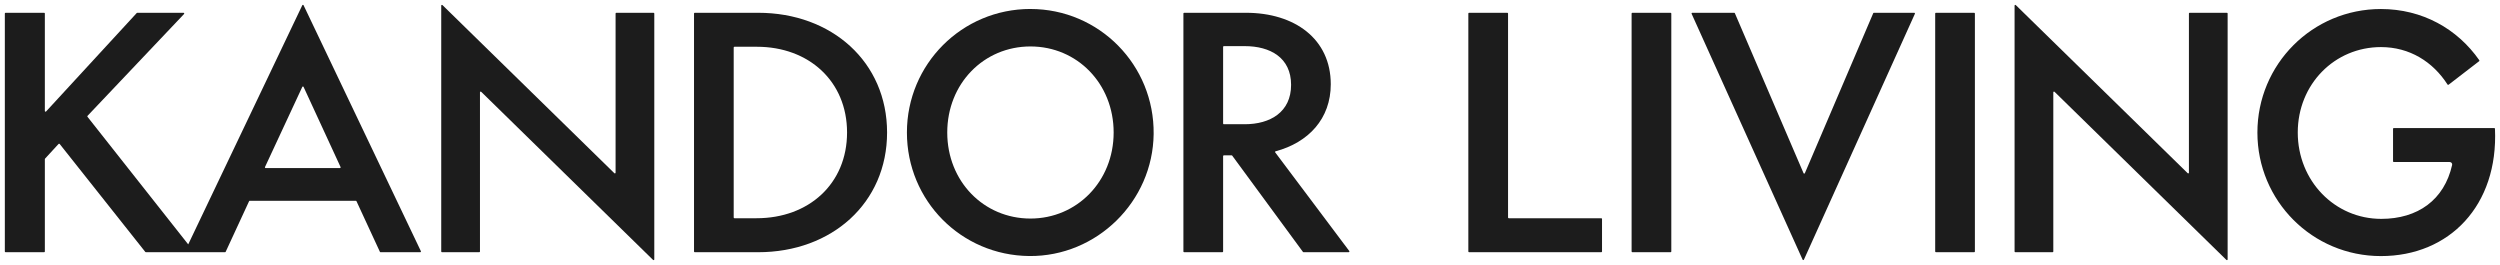
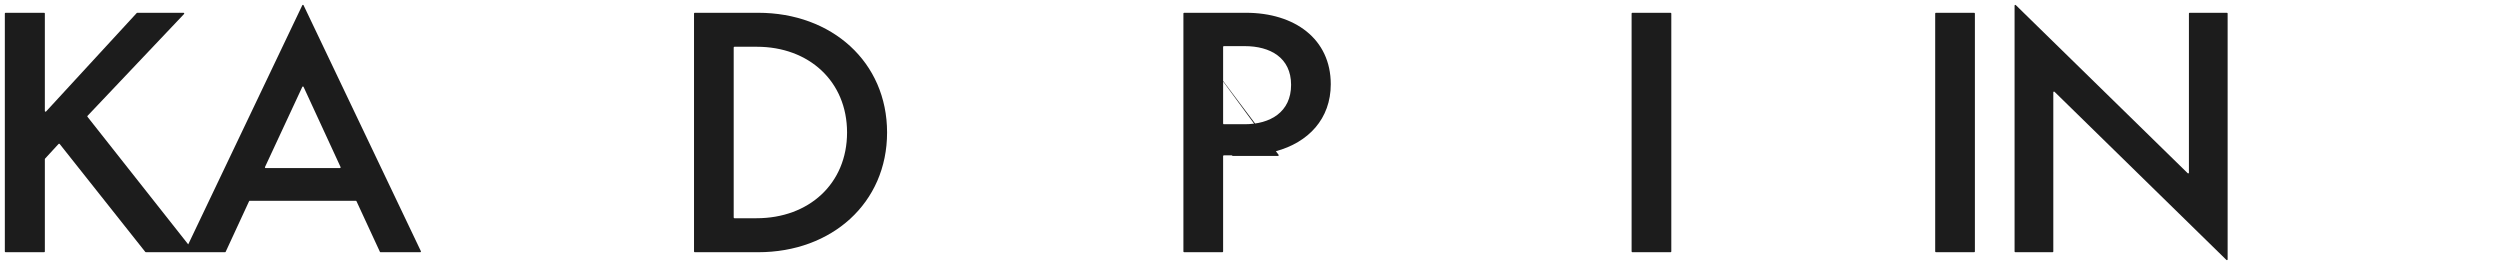
<svg xmlns="http://www.w3.org/2000/svg" id="Layer_1" data-name="Layer 1" viewBox="0 0 1034.55 109.65">
  <defs>
    <style>      .cls-1 {        fill: #1c1c1c;        stroke-width: 0px;      }    </style>
  </defs>
  <path class="cls-1" d="M125.63,2.18c-.11-.23-.43-.23-.54,0l-47.2,98.95-41.69-52.8c-.09-.12-.08-.28.02-.39L76.16,5.8c.18-.19.05-.51-.22-.51h-19.14c-.08,0-.16.04-.22.1L19.08,46.12c-.19.2-.52.07-.52-.2V5.59c0-.17-.13-.3-.3-.3H2.3c-.17,0-.3.13-.3.3v98.48c0,.17.13.3.3.3h15.96c.17,0,.3-.13.3-.3v-38.22c0-.08.03-.15.08-.2l5.6-6.09c.12-.14.34-.13.46.02l35.43,44.68c.06.07.14.11.24.11h32.75c.12,0,.22-.07.27-.17l9.69-20.94c.05-.11.16-.17.27-.17h43.9c.12,0,.22.07.27.17l9.69,20.94c.05.11.16.17.27.17h16.42c.22,0,.37-.23.27-.43L125.63,2.18ZM140.66,69.55h-30.73c-.22,0-.36-.23-.27-.43l15.43-33.15c.11-.23.44-.23.54,0l15.3,33.15c.09.2-.05.43-.27.43Z" />
-   <path class="cls-1" d="M270.47,5.29h-15.43c-.17,0-.3.13-.3.3v65.87c0,.27-.32.4-.51.21L183.1,2.11c-.19-.19-.51-.05-.51.21v101.75c0,.17.13.3.3.3h15.43c.17,0,.3-.13.3-.3V38.2c0-.27.32-.4.51-.21l71.12,69.57c.19.19.51.05.51-.21V5.59c0-.17-.13-.3-.3-.3Z" />
  <path class="cls-1" d="M313.74,5.29h-26.24c-.17,0-.3.13-.3.3v98.48c0,.17.13.3.3.3h26.24c30.49,0,53.35-20.37,53.35-49.54s-22.86-49.54-53.35-49.54ZM313.08,90.31h-9.16c-.17,0-.3-.13-.3-.3V19.65c0-.17.13-.3.3-.3h9.29c21.55,0,37.32,14.32,37.32,35.48s-15.77,35.48-37.45,35.48Z" />
-   <path class="cls-1" d="M426.42,3.71c-28.38,0-51.12,22.87-51.12,51.12s22.47,50.86,50.63,51.12c27.95.26,51.14-22.55,51.47-50.49.34-28.54-22.52-51.74-50.98-51.74ZM426.42,90.44c-19.32,0-34.43-15.38-34.43-35.61s15.11-35.61,34.43-35.61,34.43,15.38,34.43,35.61-15.24,35.61-34.43,35.61Z" />
-   <path class="cls-1" d="M527.71,63.07c-.13-.17-.04-.41.16-.46,13.57-3.64,22.83-13.44,22.83-27.75,0-18.79-14.98-29.57-35.09-29.57h-25.59c-.17,0-.3.13-.3.3v98.48c0,.17.13.3.3.3h15.83c.17,0,.3-.13.3-.3v-39.48c0-.17.13-.3.3-.3h3.23c.1,0,.19.05.24.12l29.26,39.83c.06.08.15.12.24.12h18.7c.25,0,.39-.28.24-.48l-30.65-40.82ZM506.45,51.42c-.17,0-.3-.13-.3-.3v-31.73c0-.17.13-.3.3-.3h8.64c10.51,0,19.19,4.73,19.19,16.03s-8.67,16.29-19.19,16.29h-8.64Z" />
-   <path class="cls-1" d="M662.66,90.31h-38.3c-.17,0-.3-.13-.3-.3V5.59c0-.17-.13-.3-.3-.3h-15.83c-.17,0-.3.13-.3.3v98.48c0,.17.13.3.3.3h54.72c.17,0,.3-.13.3-.3v-13.46c0-.17-.13-.3-.3-.3Z" />
+   <path class="cls-1" d="M527.71,63.07c-.13-.17-.04-.41.16-.46,13.57-3.64,22.83-13.44,22.83-27.75,0-18.79-14.98-29.57-35.09-29.57h-25.59c-.17,0-.3.13-.3.3v98.48c0,.17.13.3.3.3h15.83c.17,0,.3-.13.3-.3v-39.48c0-.17.13-.3.3-.3h3.23c.1,0,.19.05.24.12c.06.08.15.12.24.12h18.7c.25,0,.39-.28.24-.48l-30.65-40.82ZM506.45,51.42c-.17,0-.3-.13-.3-.3v-31.73c0-.17.13-.3.3-.3h8.64c10.51,0,19.19,4.73,19.19,16.03s-8.67,16.29-19.19,16.29h-8.64Z" />
  <rect class="cls-1" x="675.19" y="5.29" width="16.43" height="99.08" rx=".3" ry=".3" />
-   <path class="cls-1" d="M792.14,5.29h-16.68c-.12,0-.23.07-.28.18l-28.29,66.19c-.1.24-.45.24-.55,0l-28.42-66.19c-.05-.11-.16-.18-.28-.18h-17.34c-.22,0-.36.22-.27.42l45.92,101.73c.11.24.44.24.55,0l45.92-101.73c.09-.2-.06-.42-.27-.42Z" />
  <rect class="cls-1" x="800.82" y="5.29" width="16.43" height="99.08" rx=".3" ry=".3" />
  <path class="cls-1" d="M921.55,5.29h-15.43c-.17,0-.3.13-.3.3v65.87c0,.27-.32.4-.51.21L834.18,2.11c-.19-.19-.51-.05-.51.21v101.75c0,.17.13.3.3.3h15.43c.17,0,.3-.13.3-.3V38.2c0-.27.32-.4.51-.21l71.12,69.57c.19.19.51.05.51-.21V5.59c0-.17-.13-.3-.3-.3Z" />
-   <path class="cls-1" d="M1032.48,53.28c0-.16-.14-.29-.3-.29h-41.59c-.17,0-.3.13-.3.3v13.46c0,.17.13.3.3.3h23.17c.63,0,1.12.59.98,1.21-3.24,14.47-14.23,22.31-29.32,22.31-19.32,0-34.56-15.77-34.56-35.74s15.24-35.35,34.43-35.35c11.84,0,21.5,6.06,27.55,15.5.09.15.29.18.43.08l12.65-9.74c.13-.1.16-.28.06-.41-9.08-13-23.59-21.18-40.7-21.18-28.38,0-51.12,22.87-51.12,51.12s22.73,51.12,51.12,51.12,48.63-21.03,47.19-52.67Z" />
</svg>